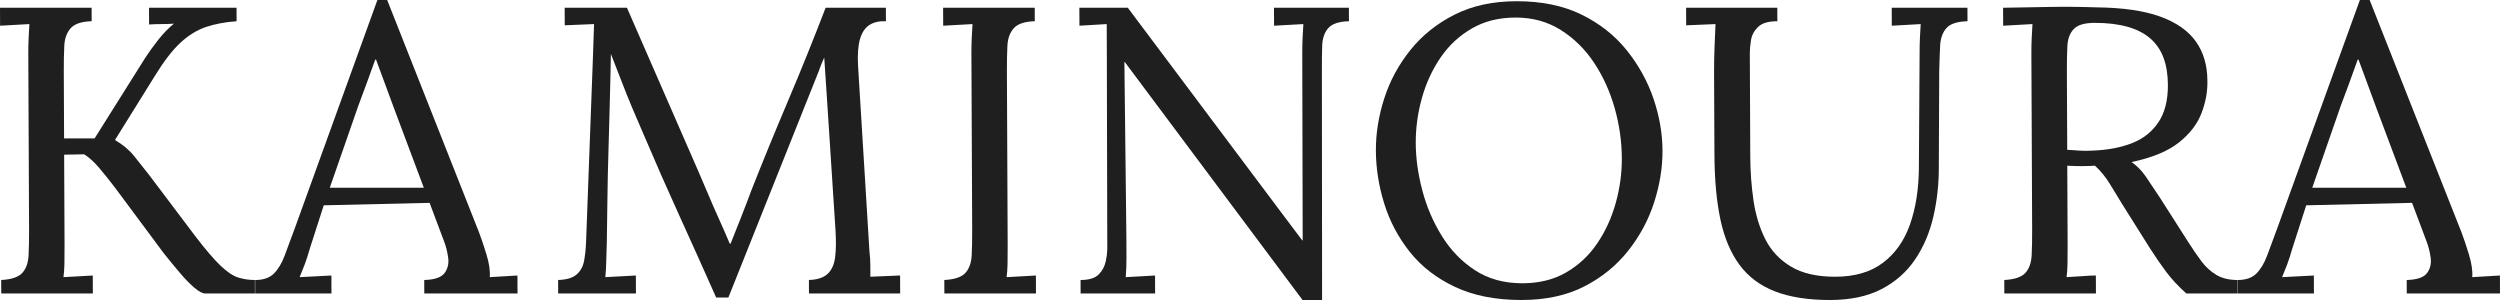
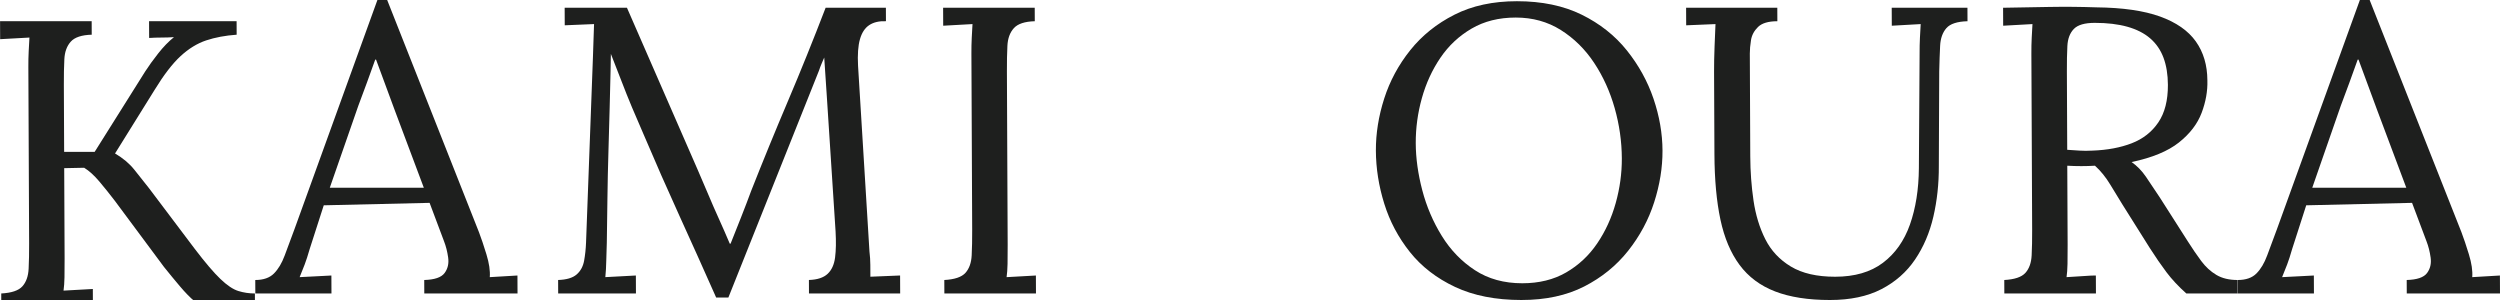
<svg xmlns="http://www.w3.org/2000/svg" id="b" width="1400" height="168" viewBox="0 0 1400 168">
  <g id="c">
-     <path d="M.702,164.343l-.033-7.543c5.773-.303,9.718-1.636,11.838-4,2.116-2.361,3.281-5.636,3.491-9.829.21-4.189.303-8.95.279-14.285l-.434-98.743c-.013-3.046.048-5.978.189-8.8.137-2.818.279-5.372.422-7.657-2.735.154-5.471.307-8.206.457-2.735.154-5.471.307-8.206.457l-.044-10.057h51.3l.033,7.543c-5.625.154-9.534,1.45-11.725,3.886-2.195,2.44-3.395,5.714-3.605,9.829s-.303,8.914-.279,14.4l.165,37.486h17.1l28.302-45.029c1.96-3.047,4.378-6.4,7.251-10.057,2.87-3.657,5.82-6.704,8.852-9.143-2.279.154-4.598.229-6.953.229s-4.673.078-6.953.229l-.041-9.372h49.02l.033,7.543c-6.382.457-12.077,1.525-17.086,3.2-5.008,1.679-9.784,4.611-14.325,8.8-4.542,4.193-9.38,10.479-14.509,18.857l-22.188,35.657c4.418,2.593,8.004,5.6,10.755,9.029,2.751,3.428,5.502,6.896,8.253,10.4l25.686,34.057c5.808,7.621,10.582,13.221,14.324,16.8,3.738,3.582,7.093,5.829,10.062,6.743,2.968.914,6.048,1.372,9.24,1.372l.033,7.543h-27.816c-1.521,0-3.539-1.064-6.056-3.2-2.518-2.132-5.23-4.915-8.131-8.343-2.904-3.428-5.884-7.046-8.94-10.857l-27.522-37.029c-2.906-3.807-5.811-7.428-8.711-10.857-2.904-3.428-5.726-5.978-8.47-7.656l-11.171.229.222,50.514c.018,4.114-.005,7.657-.067,10.628-.065,2.972-.244,5.45-.538,7.429,2.736-.15,5.471-.303,8.206-.457,2.736-.15,5.471-.303,8.206-.457l.044,10.057H.702Z" fill="#1e1f1e" stroke-width="0" />
+     <path d="M.702,164.343c5.773-.303,9.718-1.636,11.838-4,2.116-2.361,3.281-5.636,3.491-9.829.21-4.189.303-8.95.279-14.285l-.434-98.743c-.013-3.046.048-5.978.189-8.8.137-2.818.279-5.372.422-7.657-2.735.154-5.471.307-8.206.457-2.735.154-5.471.307-8.206.457l-.044-10.057h51.3l.033,7.543c-5.625.154-9.534,1.45-11.725,3.886-2.195,2.44-3.395,5.714-3.605,9.829s-.303,8.914-.279,14.4l.165,37.486h17.1l28.302-45.029c1.96-3.047,4.378-6.4,7.251-10.057,2.87-3.657,5.82-6.704,8.852-9.143-2.279.154-4.598.229-6.953.229s-4.673.078-6.953.229l-.041-9.372h49.02l.033,7.543c-6.382.457-12.077,1.525-17.086,3.2-5.008,1.679-9.784,4.611-14.325,8.8-4.542,4.193-9.38,10.479-14.509,18.857l-22.188,35.657c4.418,2.593,8.004,5.6,10.755,9.029,2.751,3.428,5.502,6.896,8.253,10.4l25.686,34.057c5.808,7.621,10.582,13.221,14.324,16.8,3.738,3.582,7.093,5.829,10.062,6.743,2.968.914,6.048,1.372,9.24,1.372l.033,7.543h-27.816c-1.521,0-3.539-1.064-6.056-3.2-2.518-2.132-5.23-4.915-8.131-8.343-2.904-3.428-5.884-7.046-8.94-10.857l-27.522-37.029c-2.906-3.807-5.811-7.428-8.711-10.857-2.904-3.428-5.726-5.978-8.47-7.656l-11.171.229.222,50.514c.018,4.114-.005,7.657-.067,10.628-.065,2.972-.244,5.45-.538,7.429,2.736-.15,5.471-.303,8.206-.457,2.736-.15,5.471-.303,8.206-.457l.044,10.057H.702Z" fill="#1e1f1e" stroke-width="0" />
    <path d="M142.985,164.343l-.033-7.543c4.56,0,8.05-1.218,10.472-3.657,2.419-2.436,4.42-5.789,5.998-10.057,1.577-4.264,3.415-9.217,5.521-14.857L211.348,0h5.472l51.415,130.058c1.229,3.2,2.615,7.314,4.158,12.342,1.54,5.029,2.168,9.297,1.88,12.8,2.583-.15,5.164-.303,7.75-.457,2.583-.15,5.164-.303,7.75-.457l.044,10.057h-52.212l-.033-7.543c5.774-.15,9.57-1.446,11.383-3.886,1.813-2.436,2.485-5.332,2.014-8.686-.471-3.35-1.247-6.4-2.321-9.142l-8.074-21.486-59.273,1.372-7.873,24.458c-1.049,3.657-1.988,6.553-2.812,8.685-.828,2.136-1.769,4.496-2.819,7.086,3.039-.15,6.041-.303,9.004-.457,2.964-.15,5.888-.303,8.776-.457l.044,10.057h-42.636ZM184.677,105.143h52.668l-16.379-43.657c-1.695-4.721-3.426-9.407-5.192-14.057-1.77-4.646-3.5-9.332-5.191-14.057h-.456c-1.503,4.268-3.041,8.535-4.618,12.8-1.577,4.268-3.193,8.61-4.845,13.029l-15.986,45.942Z" fill="#1e1f1e" stroke-width="0" />
    <path d="M401.053,166.628c-6.757-15.236-13.586-30.435-20.492-45.6-6.907-15.161-13.664-30.514-20.266-46.057-2.152-4.875-4.261-9.789-6.335-14.743-2.074-4.95-4.073-9.943-5.994-14.972-1.924-5.028-3.885-10.057-5.88-15.086.007,1.679-.024,3.354-.092,5.029-.071,1.679-.099,3.354-.092,5.029-.129,5.485-.289,12.078-.483,19.771-.194,7.696-.425,15.925-.689,24.686-.268,8.764-.458,17.525-.568,26.286-.115,8.764-.232,17.028-.347,24.8-.139,3.354-.238,6.707-.298,10.057-.063,3.354-.239,6.479-.529,9.372,2.885-.15,5.734-.303,8.548-.457,2.811-.15,5.66-.303,8.548-.457l.044,10.057h-43.548l-.033-7.543c4.708-.15,8.163-1.179,10.36-3.086,2.193-1.904,3.589-4.457,4.185-7.657.591-3.2.958-6.628,1.095-10.285l3.875-104.228c.136-3.047.236-6.093.301-9.143.062-3.047.163-6.018.303-8.914-2.735.154-5.47.268-8.207.343-2.735.079-5.471.193-8.207.343l-.043-9.829h34.884l39.614,90.743c1.994,4.571,3.952,9.143,5.874,13.714,1.919,4.571,3.916,9.142,5.988,13.714,2.072,4.571,4.105,9.222,6.104,13.943h.456c1.653-4.114,3.608-9.028,5.863-14.743,2.255-5.714,4.132-10.629,5.636-14.743,6.613-16.761,13.493-33.56,20.641-50.4,7.144-16.836,14.174-34.246,21.088-52.229h33.744l.033,7.543c-3.802-.15-6.916.572-9.339,2.171-2.426,1.6-4.164,4.229-5.209,7.886-1.049,3.657-1.408,8.611-1.075,14.857l6.385,103.999c.314,2.593.478,5.107.489,7.543.01,2.439.02,4.65.029,6.628,2.736-.15,5.507-.264,8.321-.343,2.81-.075,5.585-.189,8.32-.343l.044,10.057h-51.072l-.033-7.543c4.708-.15,8.202-1.293,10.473-3.429,2.271-2.132,3.661-5.178,4.178-9.142.513-3.961.605-8.836.277-14.628l-4.891-75.429c-.164-2.436-.328-4.875-.488-7.315-.164-2.435-.328-4.875-.487-7.314-.164-2.436-.328-4.875-.488-7.314-.452,1.068-.941,2.211-1.467,3.428-.529,1.221-1.016,2.514-1.465,3.886l-50.742,127.085h-6.84Z" fill="#1e1f1e" stroke-width="0" />
    <path d="M579.479,11.886c-5.625.154-9.534,1.45-11.725,3.886-2.195,2.44-3.395,5.714-3.605,9.829s-.303,8.914-.279,14.4l.426,97.143c.018,4.114-.005,7.657-.067,10.628-.065,2.972-.244,5.45-.538,7.429,2.736-.15,5.471-.303,8.206-.457,2.736-.15,5.471-.303,8.206-.457l.044,10.057h-51.3l-.033-7.543c5.773-.303,9.718-1.636,11.838-4,2.116-2.361,3.281-5.636,3.491-9.829.21-4.189.303-8.95.279-14.285l-.434-98.743c-.013-3.046.048-5.978.189-8.8.137-2.818.279-5.372.422-7.657-2.735.154-5.471.307-8.206.457-2.735.154-5.471.307-8.206.457l-.044-10.057h51.3l.033,7.543Z" fill="#1e1f1e" stroke-width="0" />
-     <path d="M729.425,168l-91.509-122.514c-1.376-1.829-2.717-3.618-4.014-5.371-1.301-1.75-2.638-3.543-4.014-5.372h-.228l1.113,97.829c.017,3.811.033,7.621.05,11.428.017,3.81-.12,7.543-.406,11.2,2.735-.15,5.47-.303,8.206-.457,2.735-.15,5.47-.303,8.206-.457l.044,10.057h-41.724l-.033-7.543c4.709,0,8.089-1.029,10.132-3.086,2.042-2.057,3.361-4.493,3.958-7.314.594-2.818.889-5.372.878-7.657l-.254-109.943c-.011-2.589-.023-5.179-.034-7.772-.011-2.589-.022-5.104-.033-7.543-2.432.154-4.94.307-7.522.457-2.585.154-5.168.307-7.75.457l-.044-10.057h27.132l86.003,114.743c1.985,2.593,3.936,5.182,5.849,7.771,1.91,2.593,3.858,5.182,5.848,7.772h.229l-.231-104.686c-.014-3.046.049-5.978.188-8.8.138-2.818.28-5.372.423-7.657-2.735.154-5.471.307-8.206.457-2.735.154-5.471.307-8.206.457l-.044-10.057h41.952l.032,7.543c-5.624.154-9.494,1.45-11.61,3.886-2.119,2.44-3.245,5.714-3.377,9.829-.135,4.114-.188,8.914-.164,14.4l.105,128h-10.944Z" fill="#1e1f1e" stroke-width="0" />
    <path d="M852.028,168c-14.442,0-26.84-2.439-37.196-7.314-10.36-4.875-18.785-11.389-25.28-19.543-6.497-8.15-11.286-17.178-14.368-27.086-3.086-9.904-4.646-19.807-4.69-29.714-.042-9.6,1.511-19.314,4.66-29.143,3.148-9.829,8.011-18.857,14.587-27.085,6.575-8.229,14.83-14.857,24.765-19.886,9.931-5.029,21.588-7.543,34.965-7.543,13.982,0,26.077,2.514,36.285,7.543,10.204,5.029,18.634,11.697,25.282,20,6.647,8.307,11.625,17.335,14.938,27.086,3.31,9.753,4.987,19.428,5.029,29.029.042,9.449-1.512,19.085-4.661,28.914s-8.011,18.897-14.587,27.2c-6.575,8.307-14.793,14.972-24.65,20-9.859,5.029-21.552,7.543-35.078,7.543ZM852.443,158.628c9.423,0,17.622-2.018,24.598-6.057,6.972-4.035,12.762-9.446,17.37-16.228,4.604-6.779,8.066-14.321,10.389-22.629,2.318-8.303,3.461-16.647,3.425-25.028-.042-9.446-1.376-18.818-4-28.115-2.627-9.293-6.463-17.75-11.512-25.371-5.049-7.618-11.271-13.75-18.662-18.4-7.395-4.646-15.803-6.972-25.225-6.972s-17.662,2.057-24.711,6.171c-7.051,4.115-12.879,9.564-17.485,16.343-4.607,6.782-8.069,14.325-10.388,22.628-2.322,8.307-3.461,16.725-3.423,25.257.036,8.382,1.251,17.142,3.649,26.285,2.395,9.143,6.041,17.679,10.942,25.6,4.896,7.925,11.081,14.325,18.552,19.2,7.467,4.878,16.295,7.314,26.48,7.314Z" fill="#1e1f1e" stroke-width="0" />
    <path d="M995.324,11.886c-5.016,0-8.623,1.068-10.815,3.2-2.196,2.136-3.513,4.611-3.957,7.428-.443,2.822-.661,5.297-.651,7.429l.252,57.6c.038,8.535.645,16.8,1.819,24.8,1.176,8,3.373,15.2,6.593,21.6,3.221,6.399,7.992,11.507,14.317,15.314,6.322,3.811,14.578,5.714,24.764,5.714,10.944,0,19.859-2.589,26.756-7.771,6.892-5.178,11.951-12.342,15.182-21.485,3.227-9.143,4.891-19.658,4.991-31.543l.402-64.228c-.014-3.046.049-5.978.188-8.8.138-2.818.28-5.372.423-7.657-2.735.154-5.435.307-8.092.457-2.661.154-5.356.307-8.092.457l-.044-10.057h42.408l.032,7.543c-5.777.154-9.723,1.45-11.839,3.886-2.119,2.44-3.28,5.714-3.491,9.829-.209,4.114-.381,8.914-.506,14.4l-.224,53.028c.044,9.907-.98,19.354-3.067,28.343-2.091,8.993-5.512,16.993-10.27,23.999-4.757,7.011-11.041,12.536-18.851,16.572-7.812,4.036-17.416,6.057-28.815,6.057-12.162,0-22.391-1.6-30.687-4.8-8.301-3.2-14.935-8.15-19.901-14.857-4.971-6.704-8.542-15.16-10.714-25.372-2.175-10.207-3.29-22.4-3.353-36.571l-.203-46.4c-.018-3.961.075-8.647.28-14.057.203-5.408.375-9.561.516-12.457-2.736.154-5.472.268-8.207.343-2.735.079-5.472.193-8.206.343l-.043-9.829h51.071l.032,7.543Z" fill="#1e1f1e" stroke-width="0" />
    <path d="M1122.428,164.343l-.033-7.543c5.772-.303,9.718-1.636,11.838-4,2.116-2.361,3.281-5.636,3.491-9.829.21-4.189.303-8.95.279-14.285l-.433-98.743c-.014-3.046.048-5.978.188-8.8.137-2.818.279-5.372.423-7.657-2.736.154-5.471.307-8.206.457-2.736.154-5.471.307-8.206.457l-.044-10.057c8.51-.15,17.134-.303,25.876-.457,8.738-.15,17.516-.075,26.335.229,14.741.154,26.645,1.868,35.704,5.143,9.056,3.279,15.728,7.925,20.011,13.943,4.28,6.021,6.442,13.297,6.479,21.828.177,5.943-.898,12-3.226,18.171-2.331,6.172-6.561,11.697-12.694,16.572-6.136,4.878-14.976,8.536-26.515,10.971,3.048,2.136,5.722,4.878,8.017,8.229,2.294,3.354,4.894,7.239,7.803,11.657l15.611,24.458c2.602,4.114,5.125,7.81,7.572,11.085,2.444,3.278,5.27,5.868,8.471,7.771,3.199,1.907,7.155,2.857,11.868,2.857l.033,7.543h-28.728c-4.428-3.961-8.129-7.922-11.11-11.886-2.982-3.961-6.079-8.457-9.293-13.485l-15.384-24.458c-1.991-3.2-4.248-6.893-6.774-11.086-2.526-4.189-5.393-7.732-8.597-10.629-2.433.154-4.979.229-7.638.229s-5.283-.075-7.866-.229l.194,44.343c.019,4.114-.006,7.657-.067,10.628-.064,2.972-.243,5.45-.537,7.429,1.823-.15,3.646-.264,5.47-.343,1.824-.075,3.647-.189,5.471-.343,1.824-.15,3.646-.229,5.471-.229l.045,10.057h-51.3ZM1171.78,84.343c8.356-.303,15.686-1.675,21.984-4.114,6.295-2.436,11.258-6.321,14.882-11.657,3.625-5.332,5.419-12.343,5.381-21.029-.025-5.789-.847-10.857-2.462-15.2-1.614-4.343-4.103-7.961-7.457-10.857-3.357-2.893-7.625-5.064-12.797-6.514-5.175-1.446-11.259-2.171-18.249-2.171-5.625,0-9.535,1.143-11.728,3.428-2.195,2.286-3.396,5.45-3.605,9.486-.211,4.039-.304,8.8-.279,14.286l.192,43.886c2.431.154,4.749.307,6.955.457,2.203.154,4.597.154,7.183,0Z" fill="#1e1f1e" stroke-width="0" />
    <path d="M1253.168,164.343l-.033-7.543c4.561,0,8.049-1.218,10.472-3.657,2.419-2.436,4.421-5.789,5.998-10.057,1.577-4.264,3.415-9.217,5.521-14.857L1321.53,0h5.472l51.416,130.058c1.229,3.2,2.614,7.314,4.157,12.342,1.54,5.029,2.168,9.297,1.881,12.8,2.582-.15,5.164-.303,7.75-.457,2.582-.15,5.164-.303,7.749-.457l.045,10.057h-52.212l-.033-7.543c5.773-.15,9.569-1.446,11.383-3.886,1.812-2.436,2.484-5.332,2.014-8.686-.471-3.35-1.247-6.4-2.32-9.142l-8.073-21.486-59.274,1.372-7.873,24.458c-1.049,3.657-1.987,6.553-2.812,8.685-.828,2.136-1.769,4.496-2.818,7.086,3.037-.15,6.04-.303,9.004-.457,2.963-.15,5.887-.303,8.774-.457l.045,10.057h-42.636ZM1294.86,105.143h52.668l-16.38-43.657c-1.695-4.721-3.426-9.407-5.192-14.057-1.77-4.646-3.5-9.332-5.191-14.057h-.456c-1.502,4.268-3.041,8.535-4.617,12.8-1.577,4.268-3.194,8.61-4.845,13.029l-15.986,45.942Z" fill="#1e1f1e" stroke-width="0" />
-     <polygon points="142.985 164.343 142.952 156.8 142.713 156.8 142.746 164.343 142.985 164.343" fill="#1e1f1e" stroke-width="0" />
  </g>
</svg>